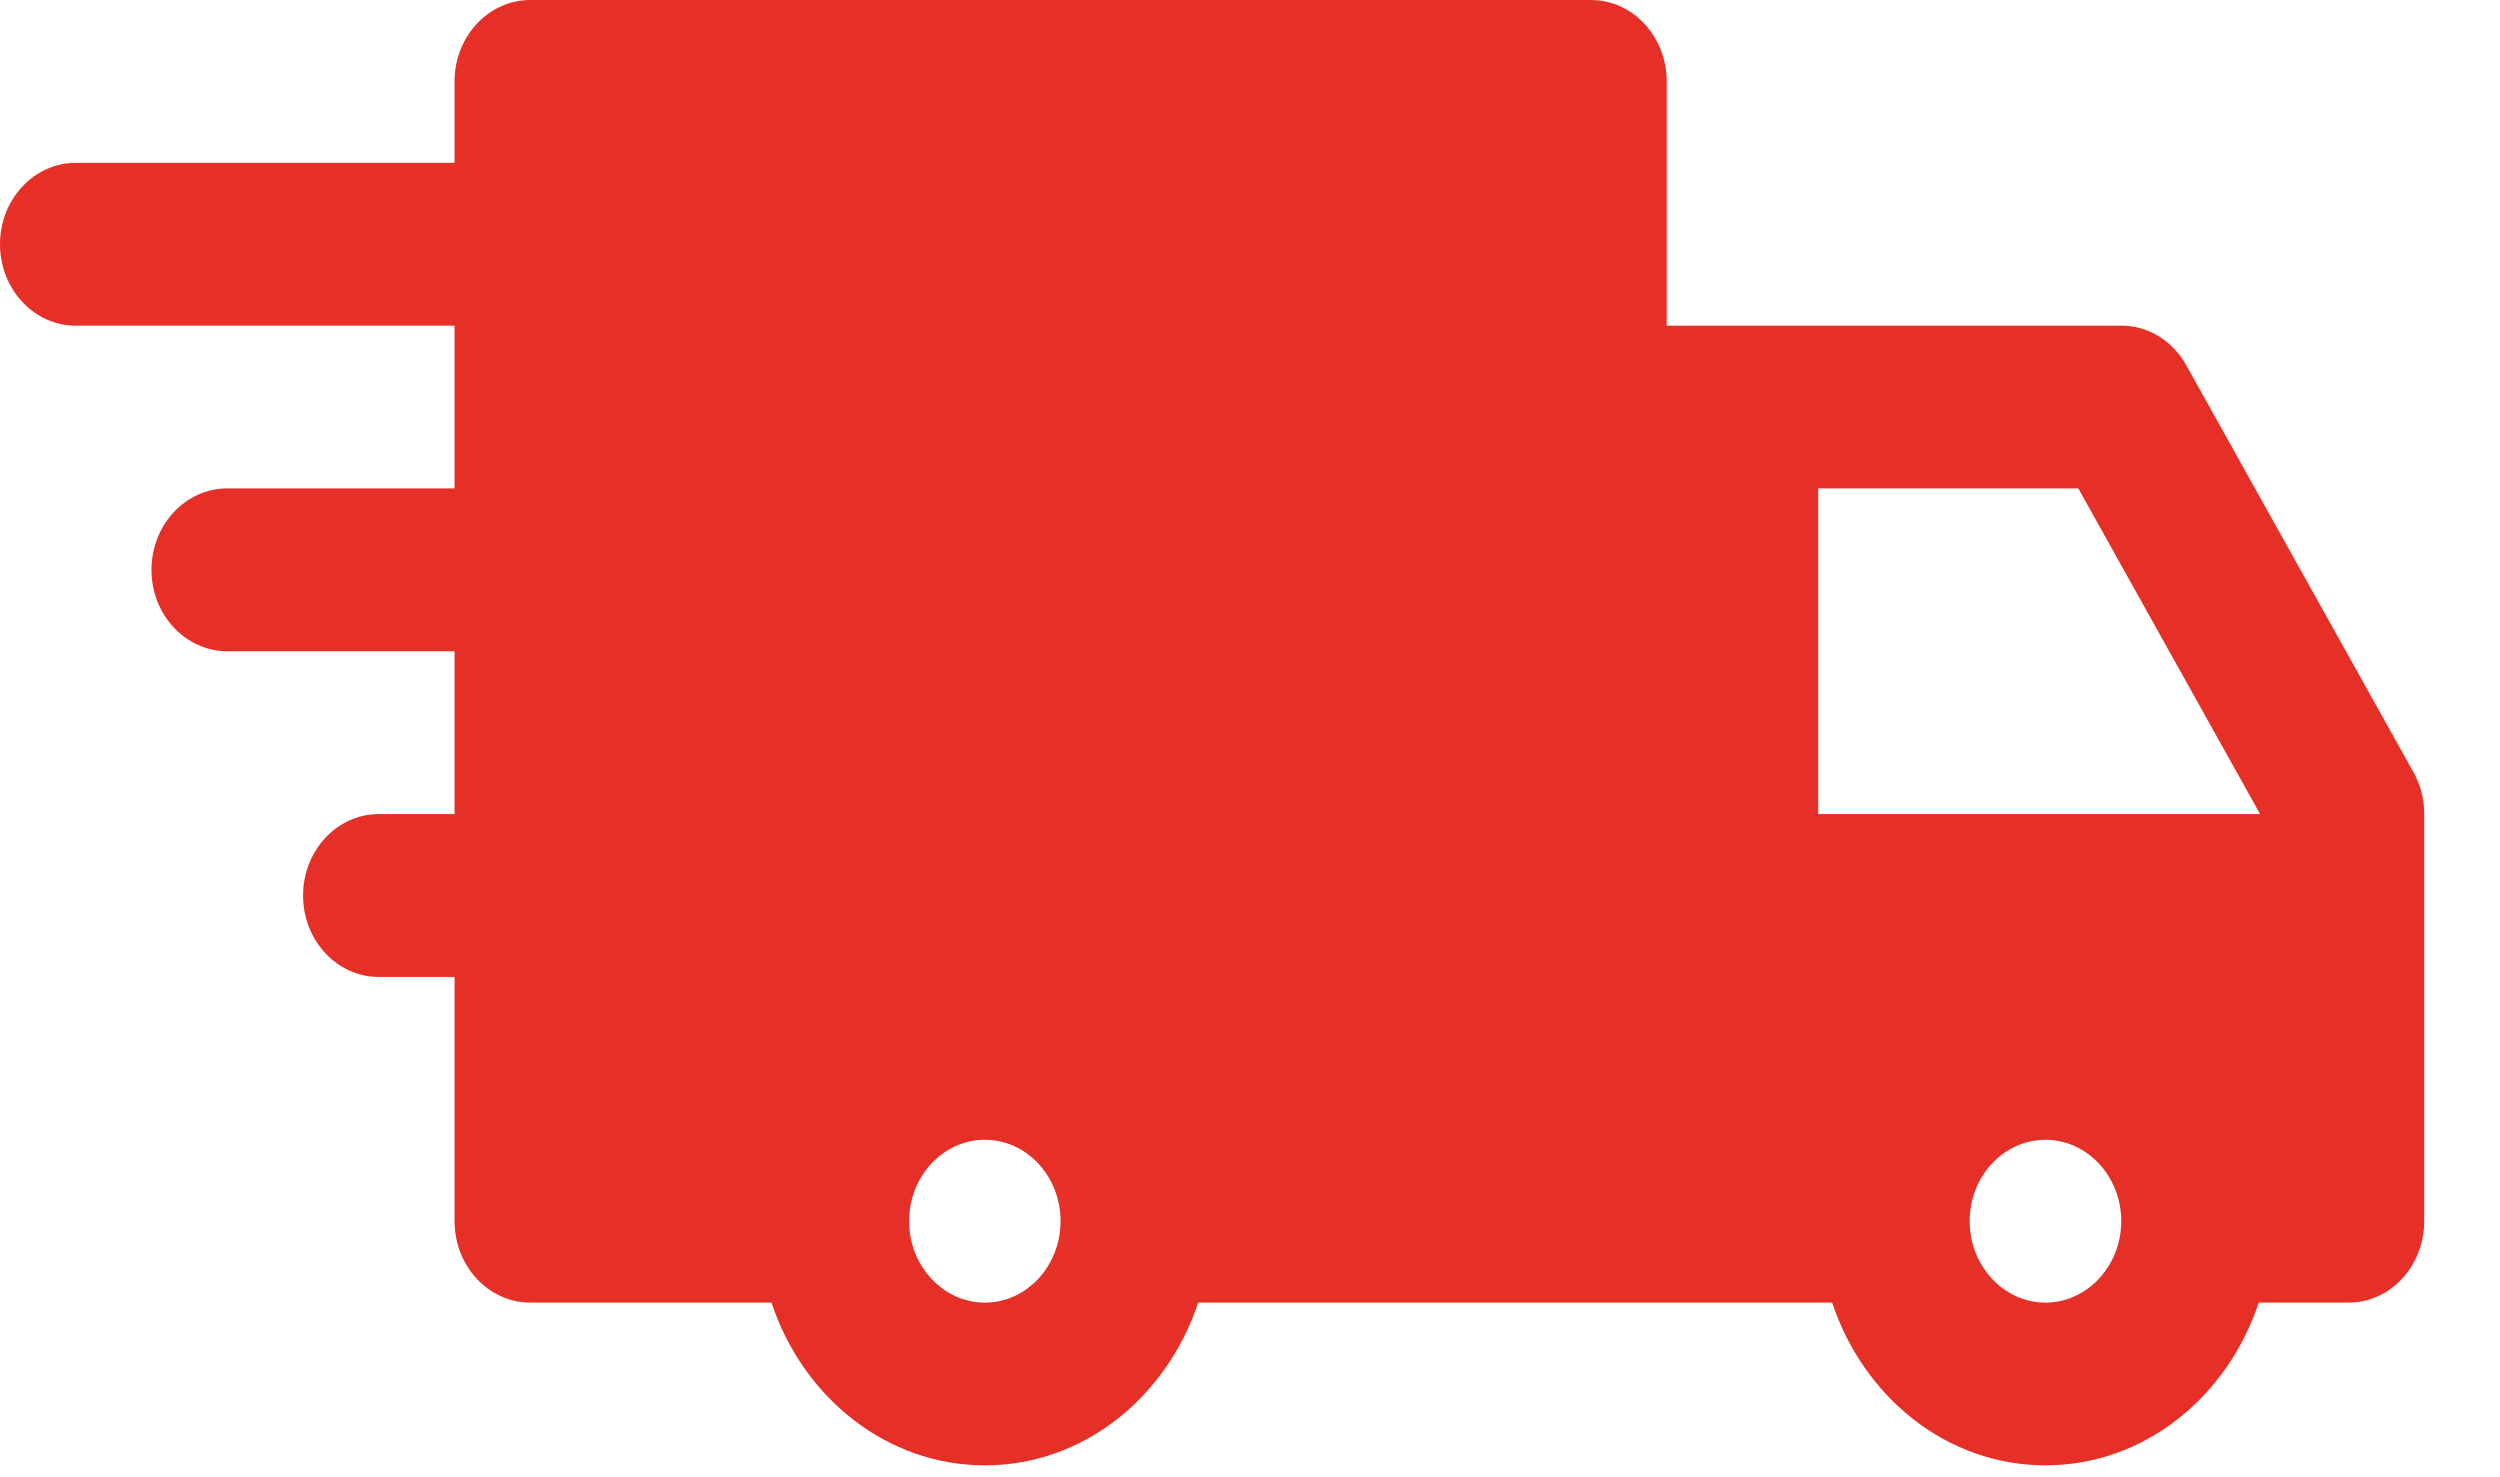
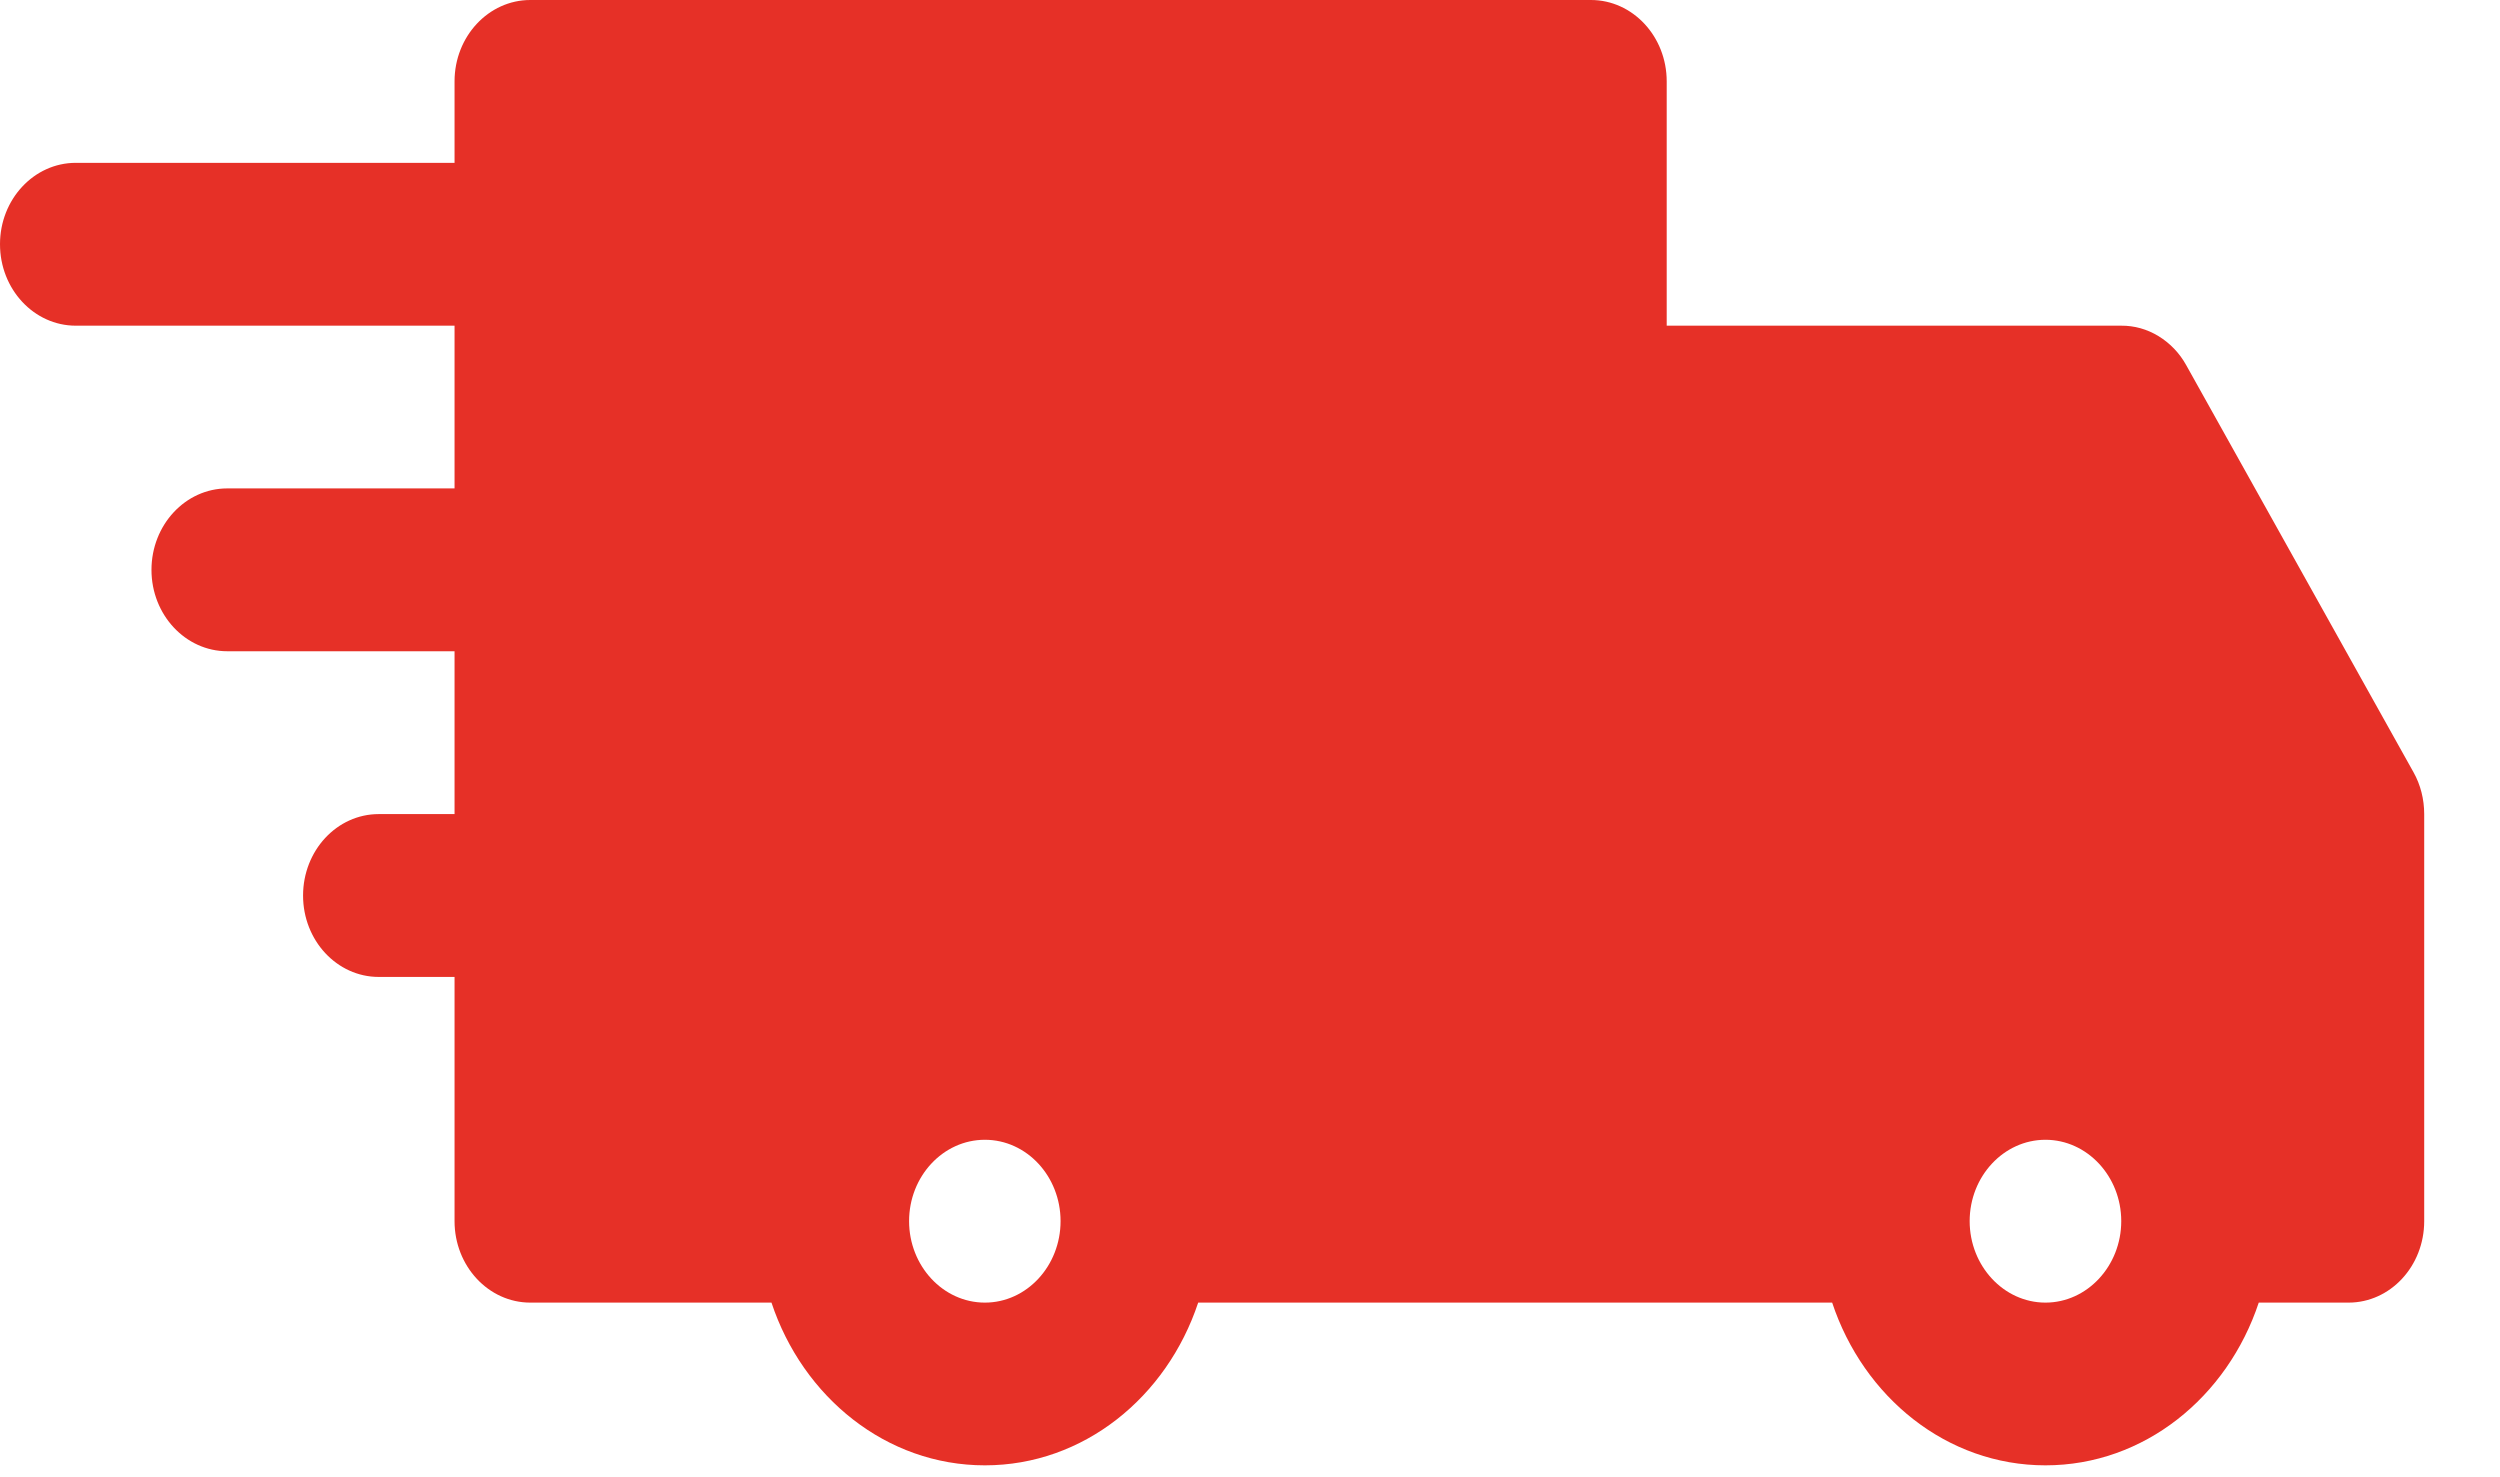
<svg xmlns="http://www.w3.org/2000/svg" width="22" height="13" viewBox="0 0 22 13" fill="none">
-   <path d="M21.239 6.796L19.239 3.214C19.18 3.107 19.096 3.02 18.995 2.958C18.895 2.897 18.782 2.865 18.667 2.866H14.667V0.716C14.667 0.321 14.368 0 14 0H4.667C4.299 0 4 0.321 4 0.716V1.433H0.667C0.299 1.433 0 1.754 0 2.149C0 2.545 0.299 2.866 0.667 2.866H4V4.298H2C1.632 4.298 1.333 4.619 1.333 5.015C1.333 5.41 1.632 5.731 2 5.731H4V7.164H3.333C2.965 7.164 2.667 7.485 2.667 7.881C2.667 8.276 2.965 8.597 3.333 8.597H4V10.746C4 11.142 4.299 11.463 4.667 11.463H6.789C7.065 12.295 7.799 12.895 8.667 12.895C9.535 12.895 10.268 12.295 10.544 11.463H16.123C16.399 12.295 17.132 12.895 18 12.895C18.868 12.895 19.601 12.295 19.877 11.463H20.667C21.035 11.463 21.333 11.142 21.333 10.746V7.164C21.333 7.034 21.301 6.906 21.239 6.796ZM8.667 11.463C8.299 11.463 8 11.14 8 10.746C8 10.352 8.299 10.03 8.667 10.03C9.035 10.03 9.333 10.352 9.333 10.746C9.333 11.14 9.035 11.463 8.667 11.463ZM18 11.463C17.633 11.463 17.333 11.14 17.333 10.746C17.333 10.352 17.633 10.03 18 10.03C18.367 10.03 18.667 10.352 18.667 10.746C18.667 11.14 18.367 11.463 18 11.463ZM16 7.164V4.298H18.289L19.889 7.164H16Z" fill="#E63027" />
+   <path d="M21.239 6.796L19.239 3.214C19.18 3.107 19.096 3.02 18.995 2.958C18.895 2.897 18.782 2.865 18.667 2.866H14.667V0.716C14.667 0.321 14.368 0 14 0H4.667C4.299 0 4 0.321 4 0.716V1.433H0.667C0.299 1.433 0 1.754 0 2.149C0 2.545 0.299 2.866 0.667 2.866H4V4.298H2C1.632 4.298 1.333 4.619 1.333 5.015C1.333 5.41 1.632 5.731 2 5.731H4V7.164H3.333C2.965 7.164 2.667 7.485 2.667 7.881C2.667 8.276 2.965 8.597 3.333 8.597H4V10.746C4 11.142 4.299 11.463 4.667 11.463H6.789C7.065 12.295 7.799 12.895 8.667 12.895C9.535 12.895 10.268 12.295 10.544 11.463H16.123C16.399 12.295 17.132 12.895 18 12.895C18.868 12.895 19.601 12.295 19.877 11.463H20.667C21.035 11.463 21.333 11.142 21.333 10.746V7.164C21.333 7.034 21.301 6.906 21.239 6.796ZM8.667 11.463C8.299 11.463 8 11.14 8 10.746C8 10.352 8.299 10.03 8.667 10.03C9.035 10.03 9.333 10.352 9.333 10.746C9.333 11.14 9.035 11.463 8.667 11.463ZM18 11.463C17.633 11.463 17.333 11.14 17.333 10.746C17.333 10.352 17.633 10.03 18 10.03C18.367 10.03 18.667 10.352 18.667 10.746C18.667 11.14 18.367 11.463 18 11.463ZM16 7.164H18.289L19.889 7.164H16Z" fill="#E63027" />
</svg>